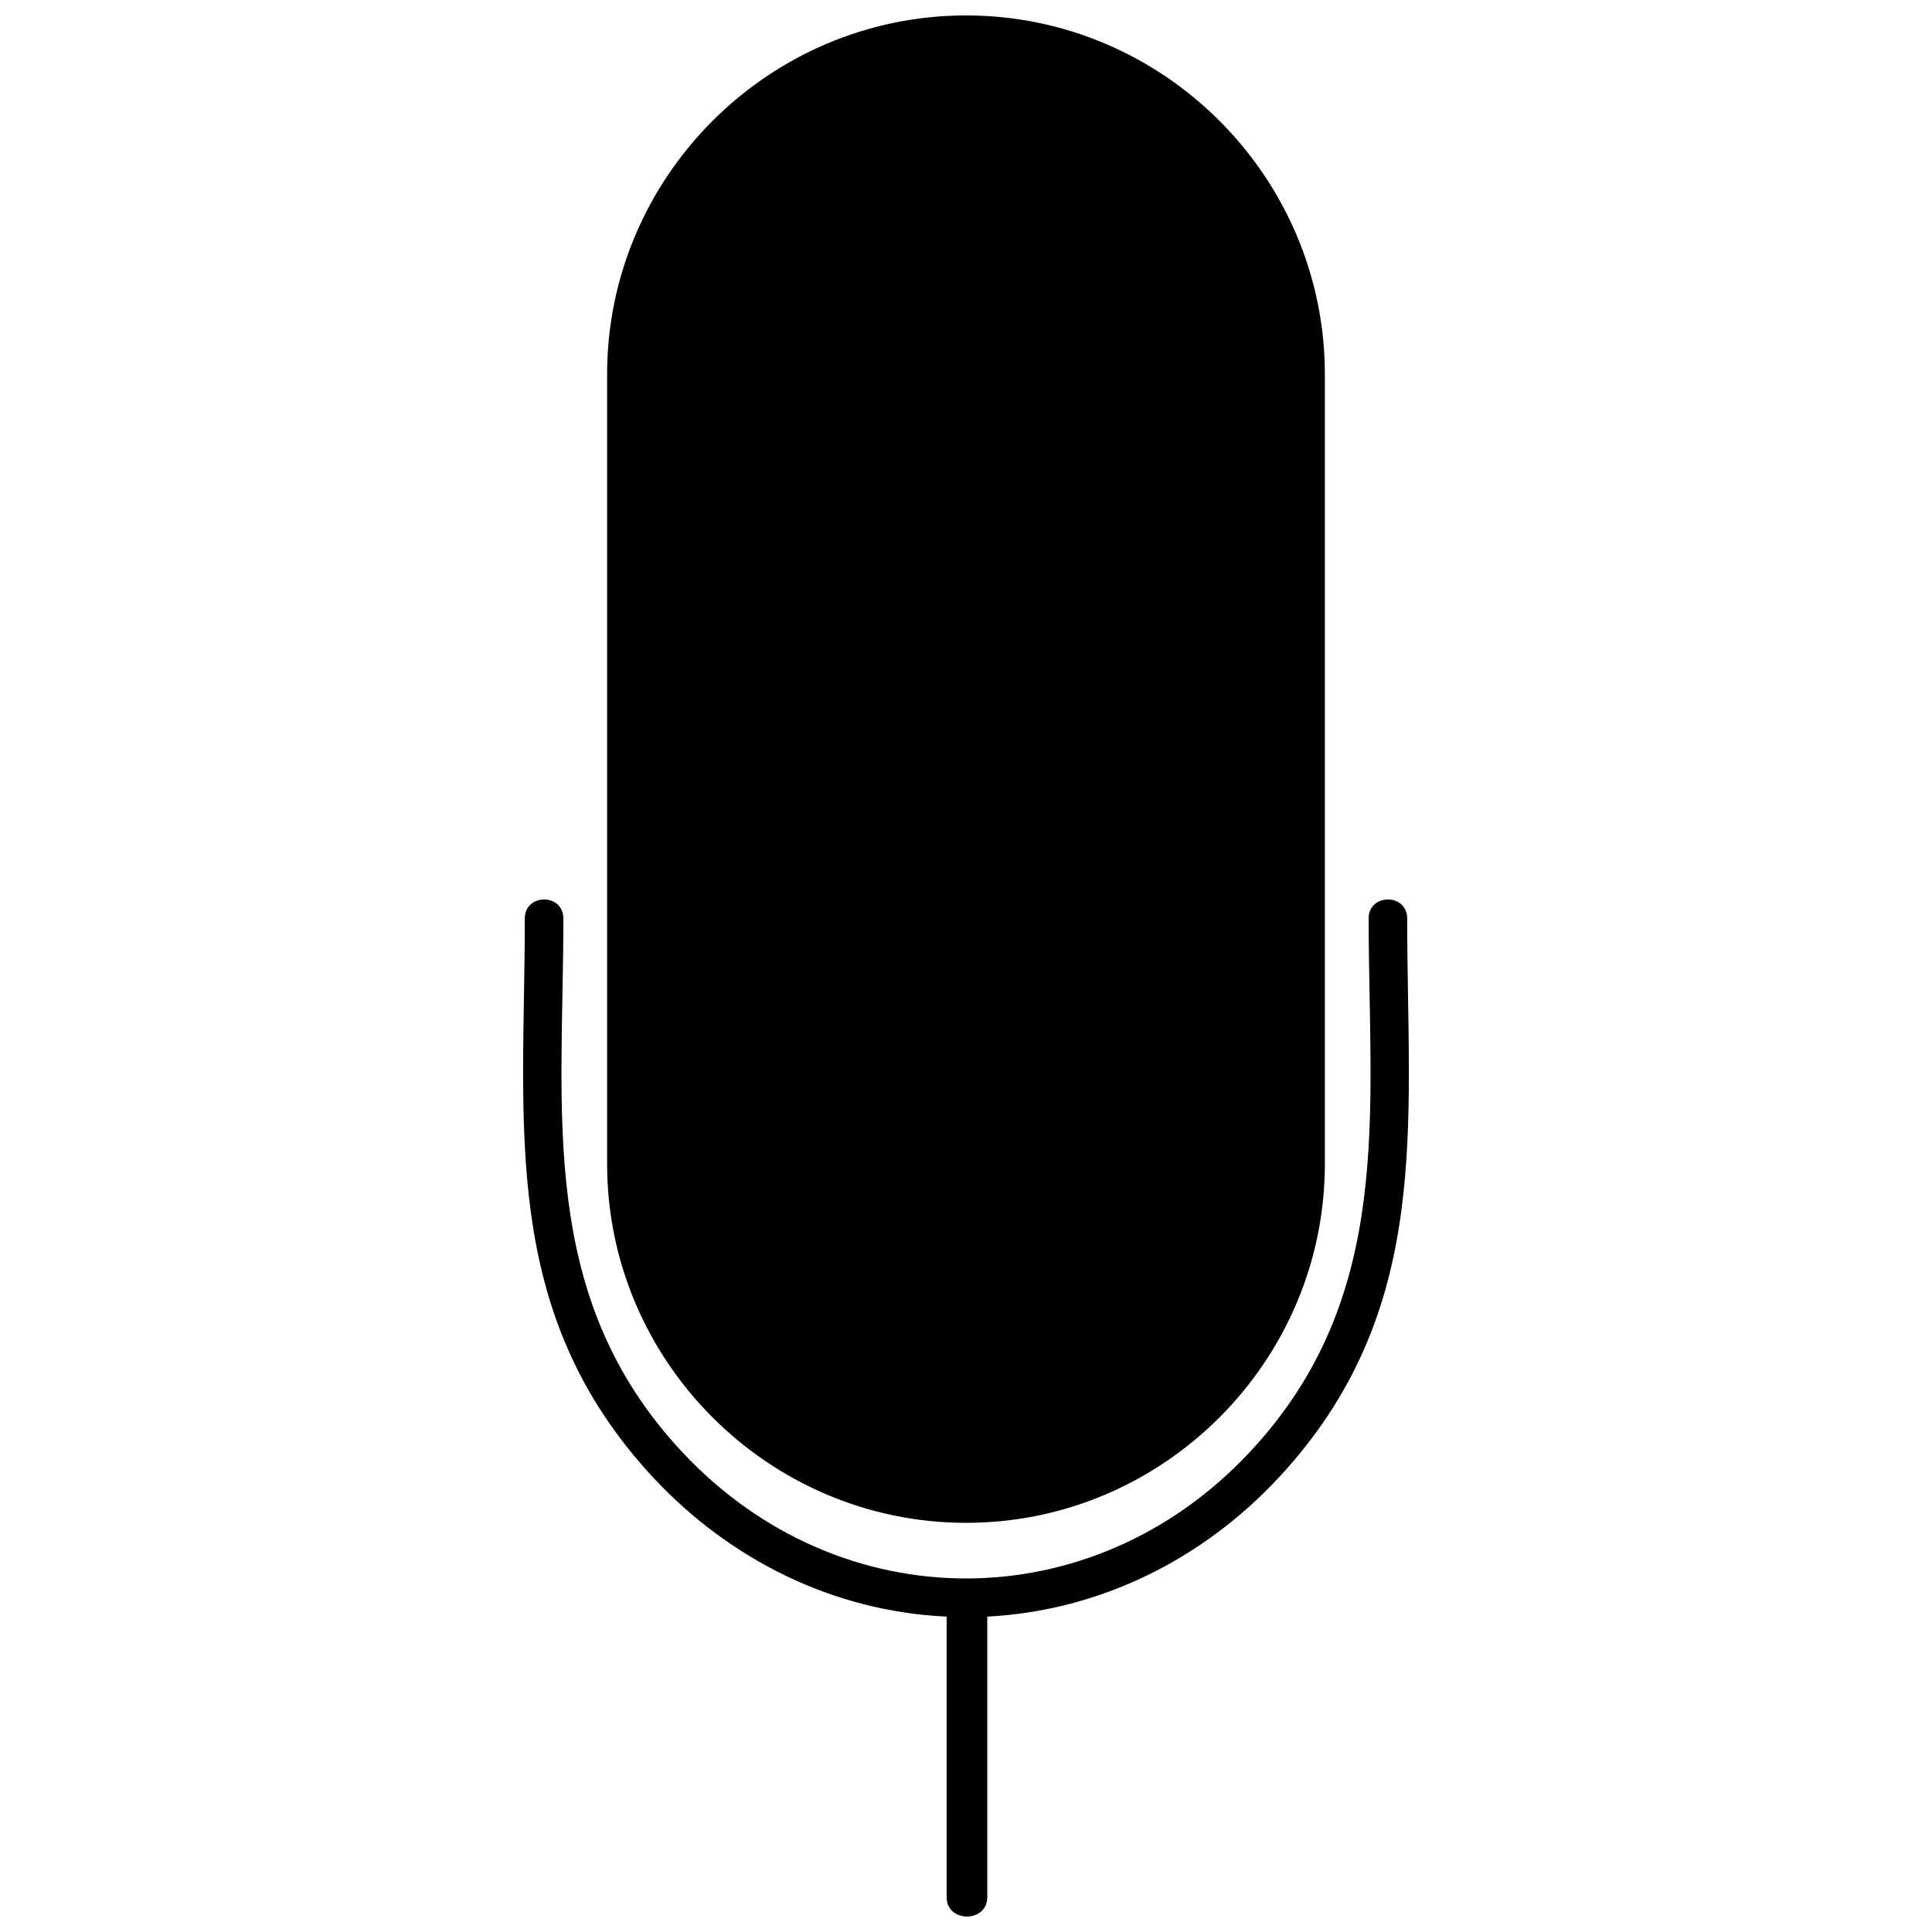
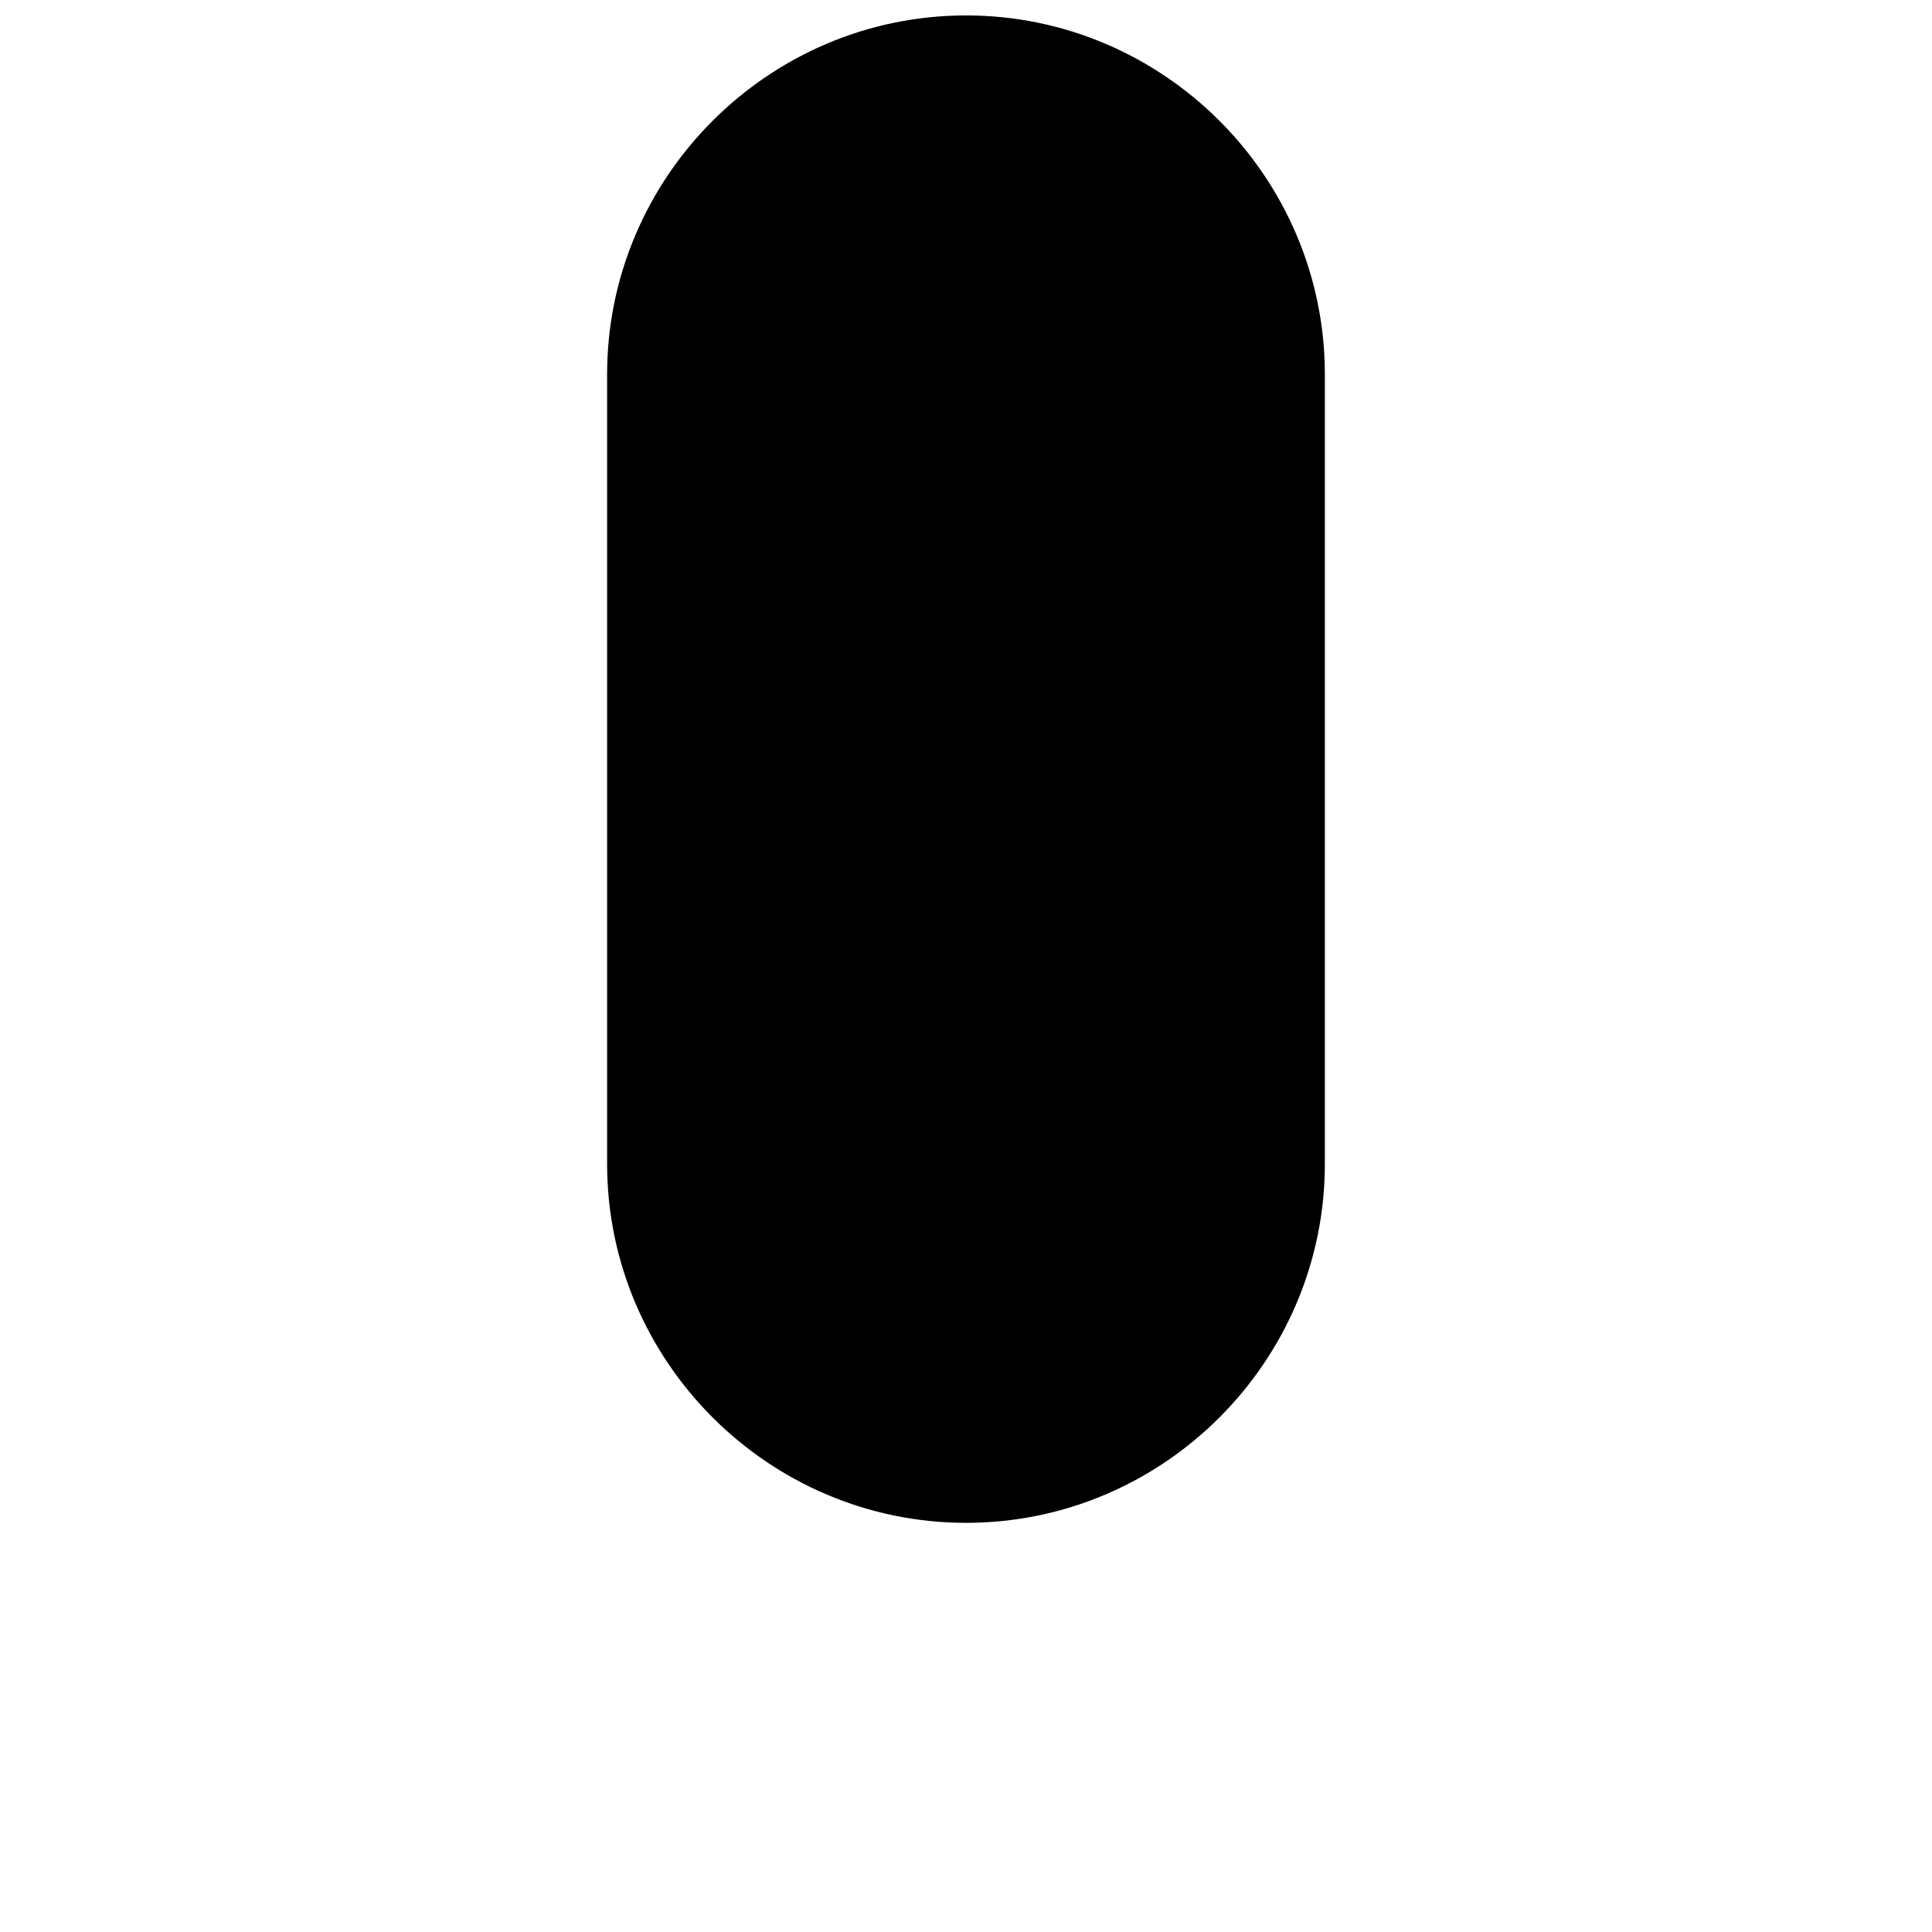
<svg xmlns="http://www.w3.org/2000/svg" width="800px" height="800px" version="1.1" viewBox="144 144 512 512">
  <defs>
    <clipPath id="b">
      <path d="m304 148.09h192v399.91h-192z" />
    </clipPath>
    <clipPath id="a">
-       <path d="m282 382h236v269.9h-236z" />
-     </clipPath>
+       </clipPath>
  </defs>
  <g>
    <g clip-path="url(#b)">
      <path d="m400.02 148.09c52.328 0 95.082 42.801 95.082 95.129v209.22c0 52.328-42.754 95.129-95.082 95.129-52.328 0-95.129-42.801-95.129-95.129v-209.22c0-52.328 42.801-95.129 95.129-95.129z" />
    </g>
    <g clip-path="url(#a)">
      <path d="m506.7 387.41c0-6.719 10.219-6.719 10.219 0 0 54.949 6.996 104.2-34.195 148.33-19.973 21.402-47.082 35.117-77.086 36.68v74.371c0 6.812-10.77 6.812-10.77 0v-74.371c-30.191-1.379-57.48-15.188-77.594-36.68-41.191-44.137-34.195-93.379-34.195-148.33 0-6.719 10.219-6.719 10.219 0 0 51.5-7.043 100.19 31.48 141.38 41.742 44.688 108.71 44.688 150.45 0 38.52-41.191 31.48-89.883 31.48-141.38z" />
    </g>
  </g>
</svg>